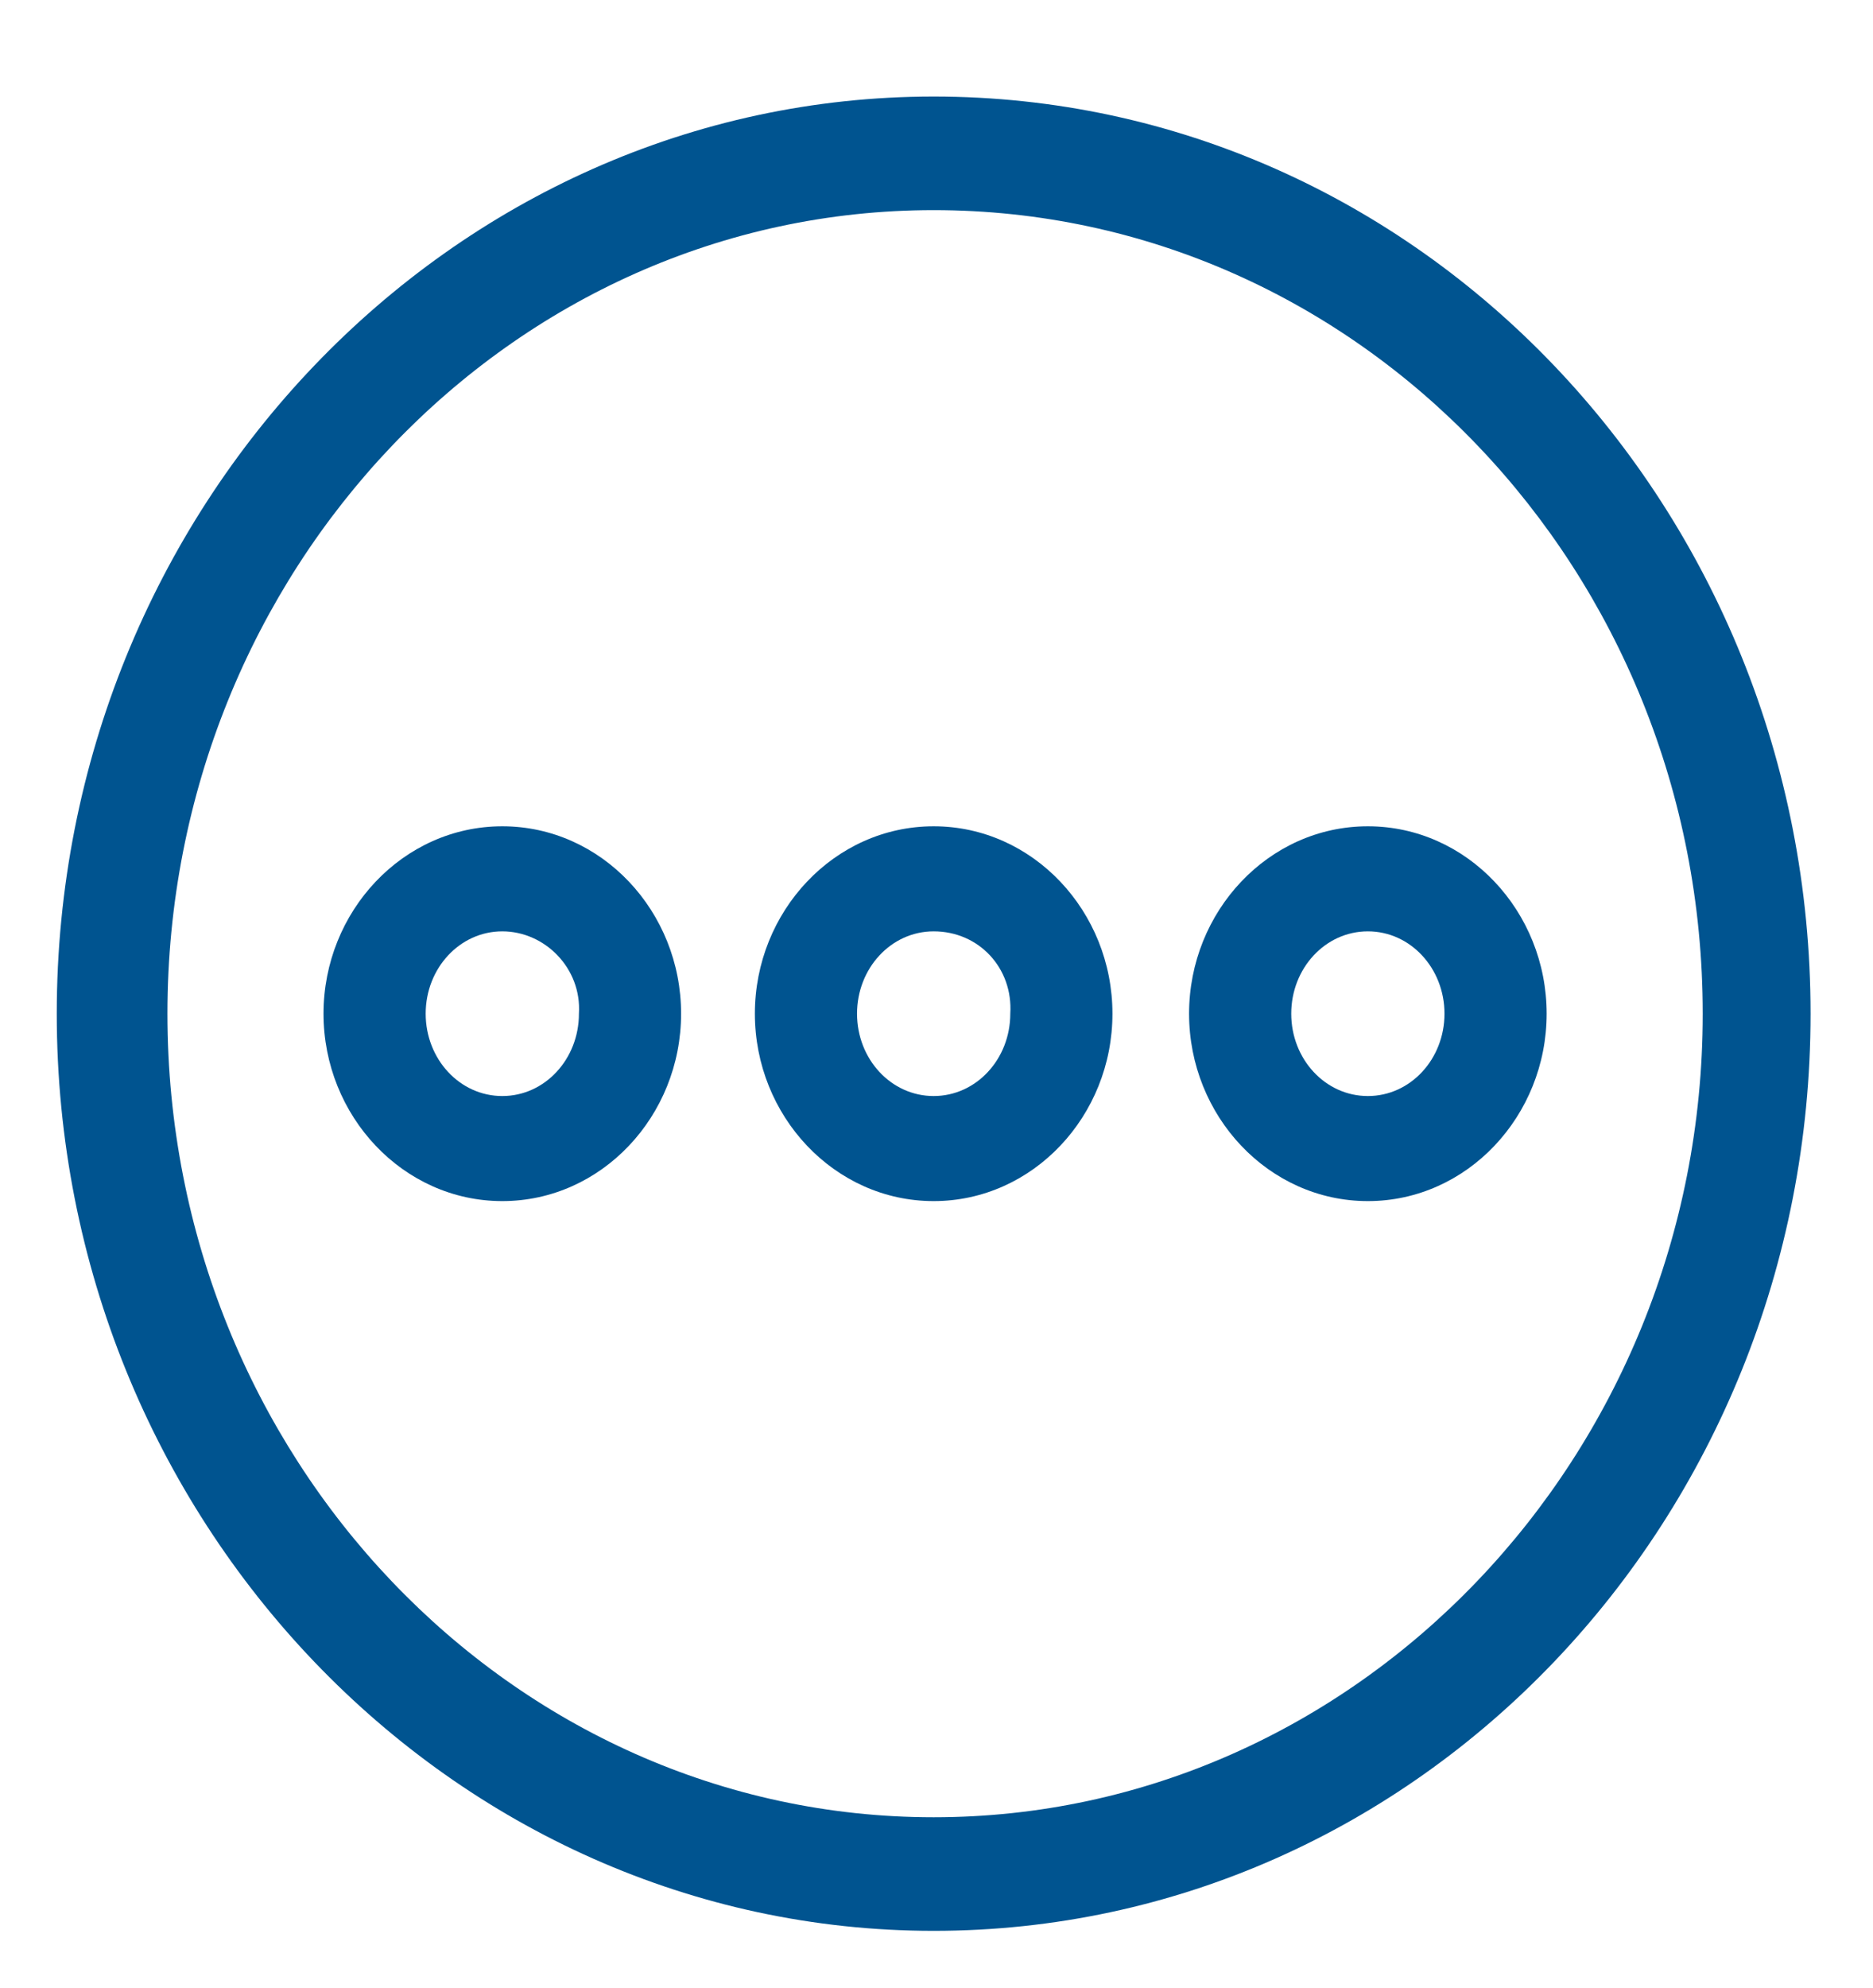
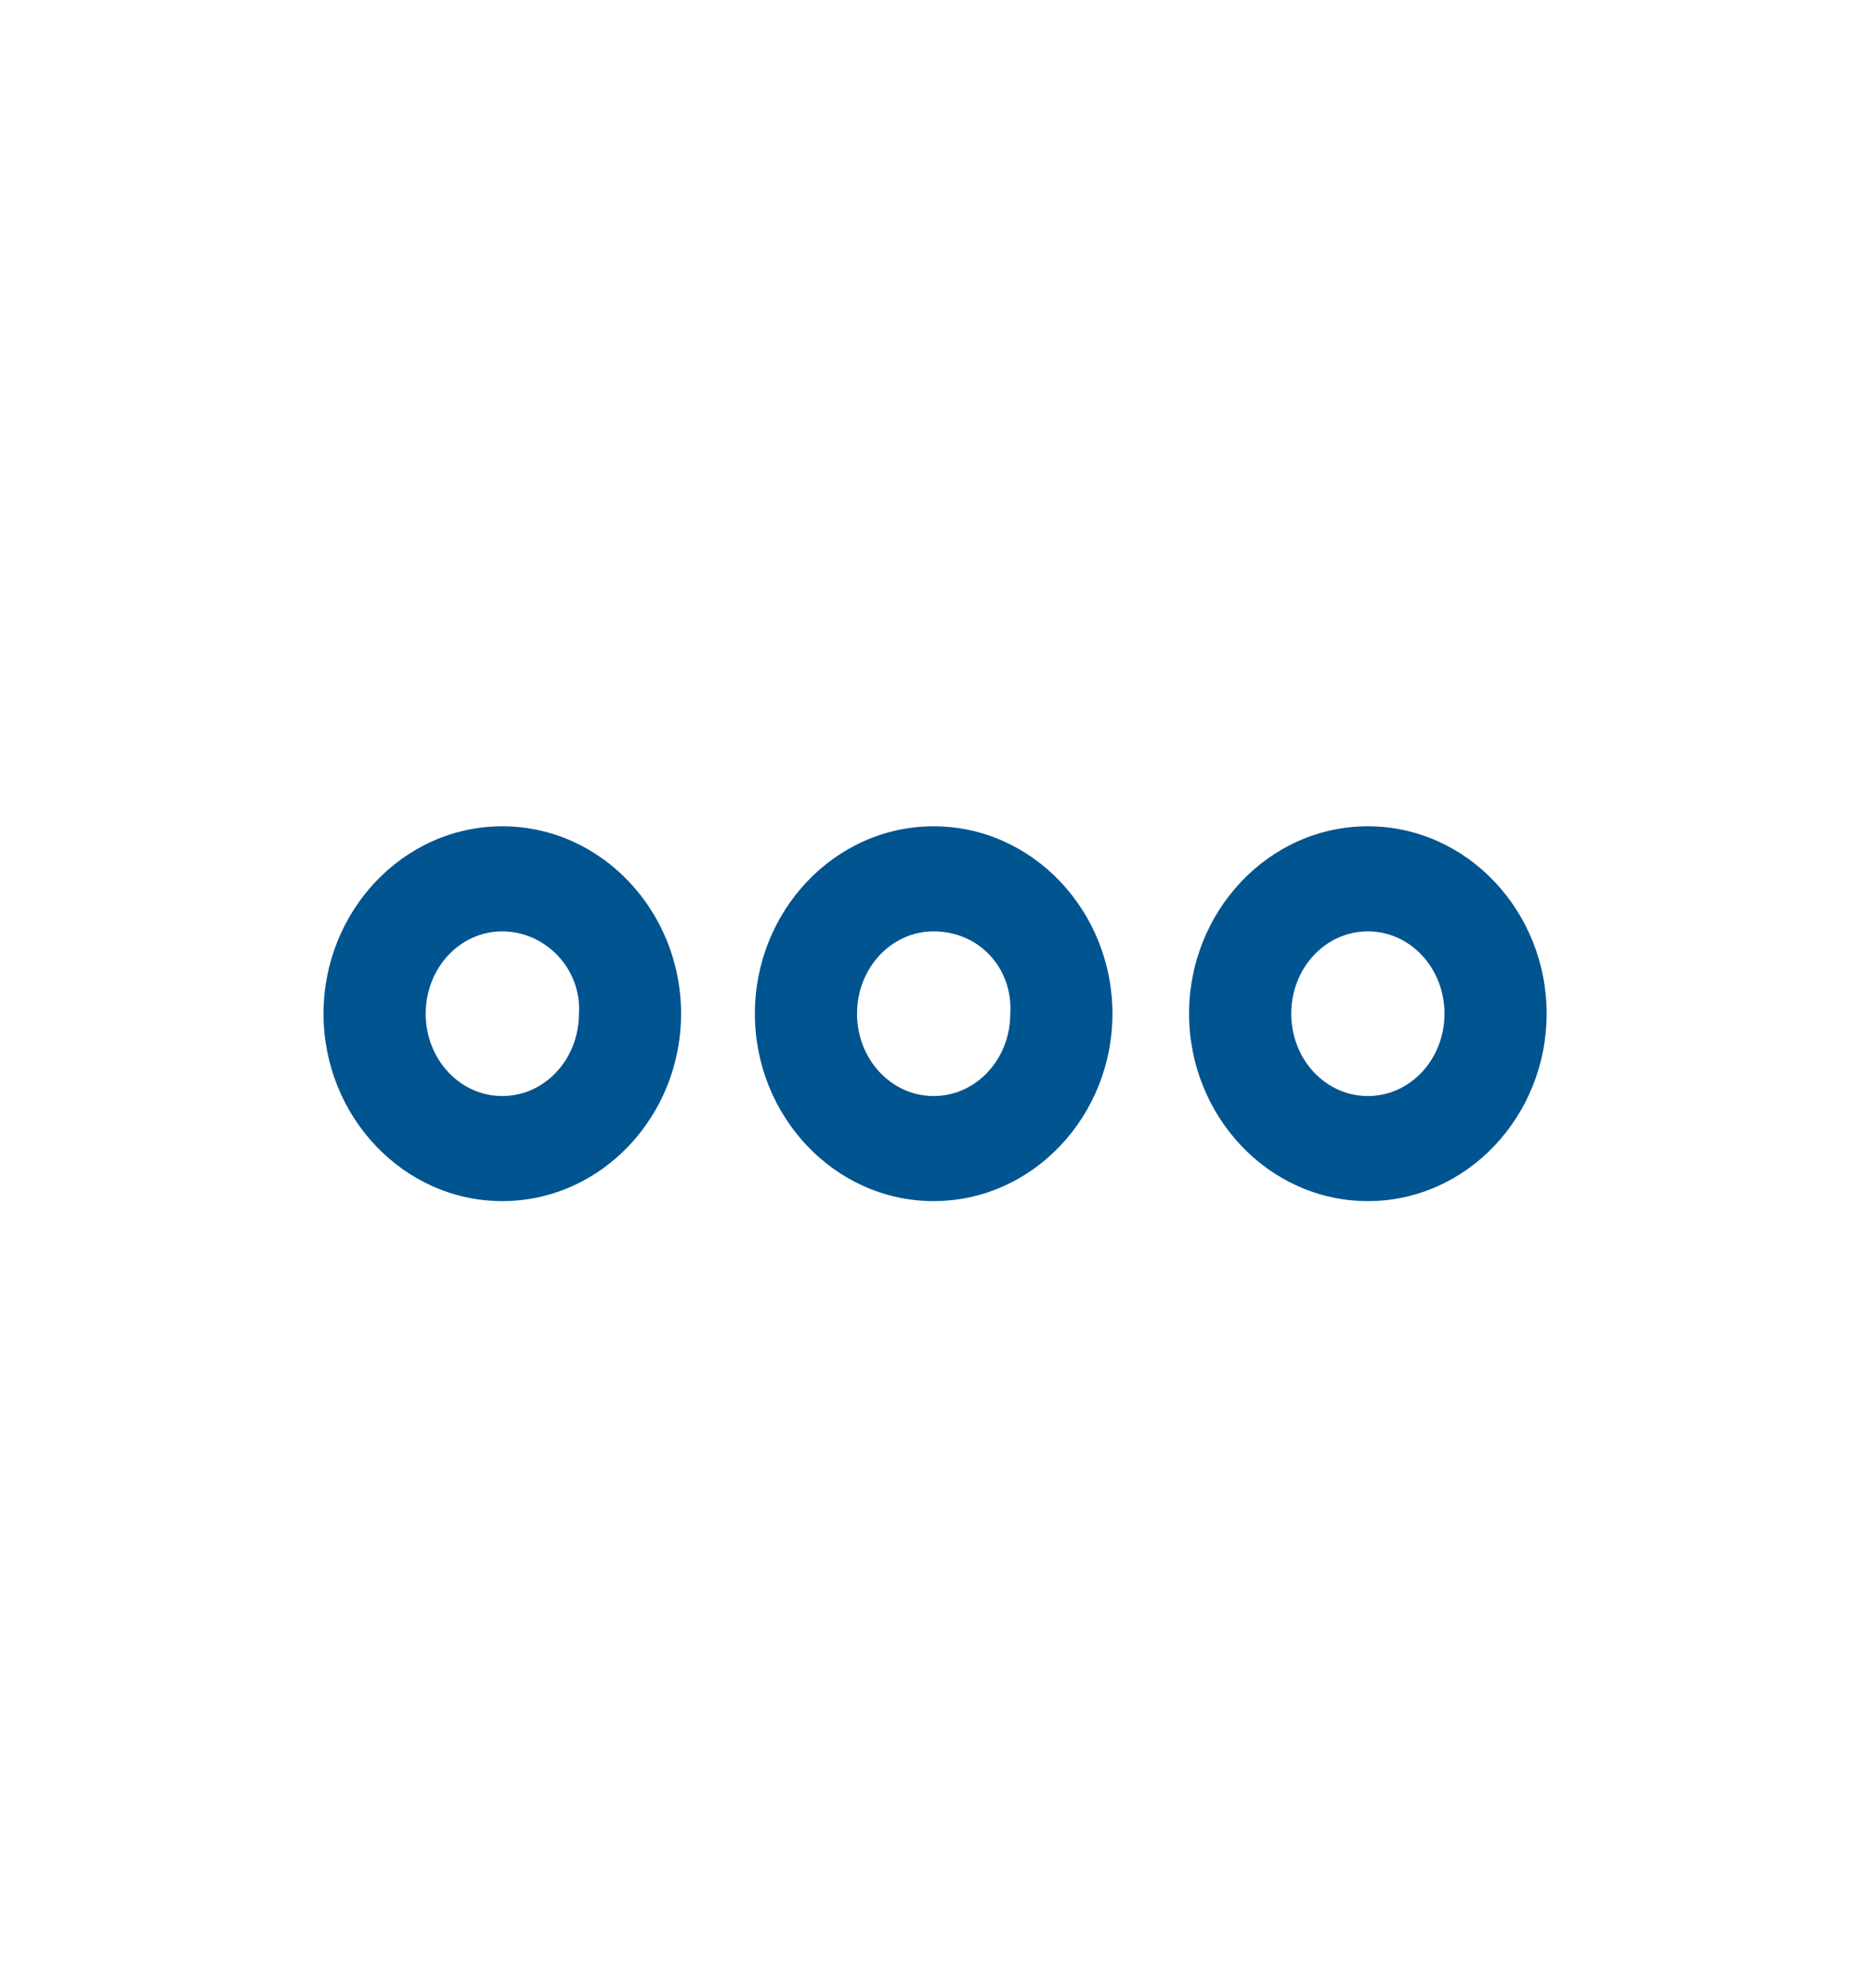
<svg xmlns="http://www.w3.org/2000/svg" xmlns:xlink="http://www.w3.org/1999/xlink" version="1.1" id="Ebene_1" x="0px" y="0px" viewBox="0 0 66 70" style="enable-background:new 0 0 66 70;" xml:space="preserve">
  <style type="text/css">
	.st0{clip-path:url(#SVGID_2_);fill:#005490;}
	.st1{clip-path:url(#SVGID_4_);fill:#005490;}
	.st2{clip-path:url(#SVGID_6_);fill:#005490;}
	.st3{clip-path:url(#SVGID_8_);fill:#005490;}
</style>
  <g>
    <g>
      <defs>
        <rect id="SVGID_1_" x="2" y="3.4" width="61.9" height="64.6" />
      </defs>
      <clipPath id="SVGID_2_">
        <use xlink:href="#SVGID_1_" style="overflow:visible;" />
      </clipPath>
-       <path class="st0" d="M32.9,7.4c-14.9,0-27,12.7-27,28.3S18,64,32.9,64S60,51.3,60,35.7S47.9,7.4,32.9,7.4 M32.9,68    C15.9,68,2,53.5,2,35.7S15.9,3.4,32.9,3.4c17.1,0,30.9,14.5,30.9,32.3S50,68,32.9,68" />
    </g>
    <g>
      <defs>
        <rect id="SVGID_3_" x="2" y="3.4" width="61.9" height="64.6" />
      </defs>
      <clipPath id="SVGID_4_">
        <use xlink:href="#SVGID_3_" style="overflow:visible;" />
      </clipPath>
      <path class="st1" d="M32.9,32.8c-1.5,0-2.7,1.3-2.7,2.9c0,1.6,1.2,2.9,2.7,2.9s2.7-1.3,2.7-2.9C35.7,34.1,34.5,32.8,32.9,32.8     M32.9,42.3c-3.5,0-6.3-3-6.3-6.6s2.8-6.6,6.3-6.6s6.3,3,6.3,6.6C39.2,39.3,36.4,42.3,32.9,42.3" />
    </g>
    <g>
      <defs>
        <rect id="SVGID_5_" x="2" y="3.4" width="61.9" height="64.6" />
      </defs>
      <clipPath id="SVGID_6_">
        <use xlink:href="#SVGID_5_" style="overflow:visible;" />
      </clipPath>
      <path class="st2" d="M17.7,32.8c-1.5,0-2.7,1.3-2.7,2.9c0,1.6,1.2,2.9,2.7,2.9s2.7-1.3,2.7-2.9C20.5,34.1,19.2,32.8,17.7,32.8     M17.7,42.3c-3.5,0-6.3-3-6.3-6.6s2.8-6.6,6.3-6.6s6.3,3,6.3,6.6C24,39.3,21.2,42.3,17.7,42.3" />
    </g>
    <g>
      <defs>
        <rect id="SVGID_7_" x="2" y="3.4" width="61.9" height="64.6" />
      </defs>
      <clipPath id="SVGID_8_">
        <use xlink:href="#SVGID_7_" style="overflow:visible;" />
      </clipPath>
      <path class="st3" d="M48.2,32.8c-1.5,0-2.7,1.3-2.7,2.9c0,1.6,1.2,2.9,2.7,2.9s2.7-1.3,2.7-2.9S49.7,32.8,48.2,32.8 M48.2,42.3    c-3.5,0-6.3-3-6.3-6.6s2.8-6.6,6.3-6.6s6.3,3,6.3,6.6C54.5,39.3,51.7,42.3,48.2,42.3" />
    </g>
  </g>
</svg>